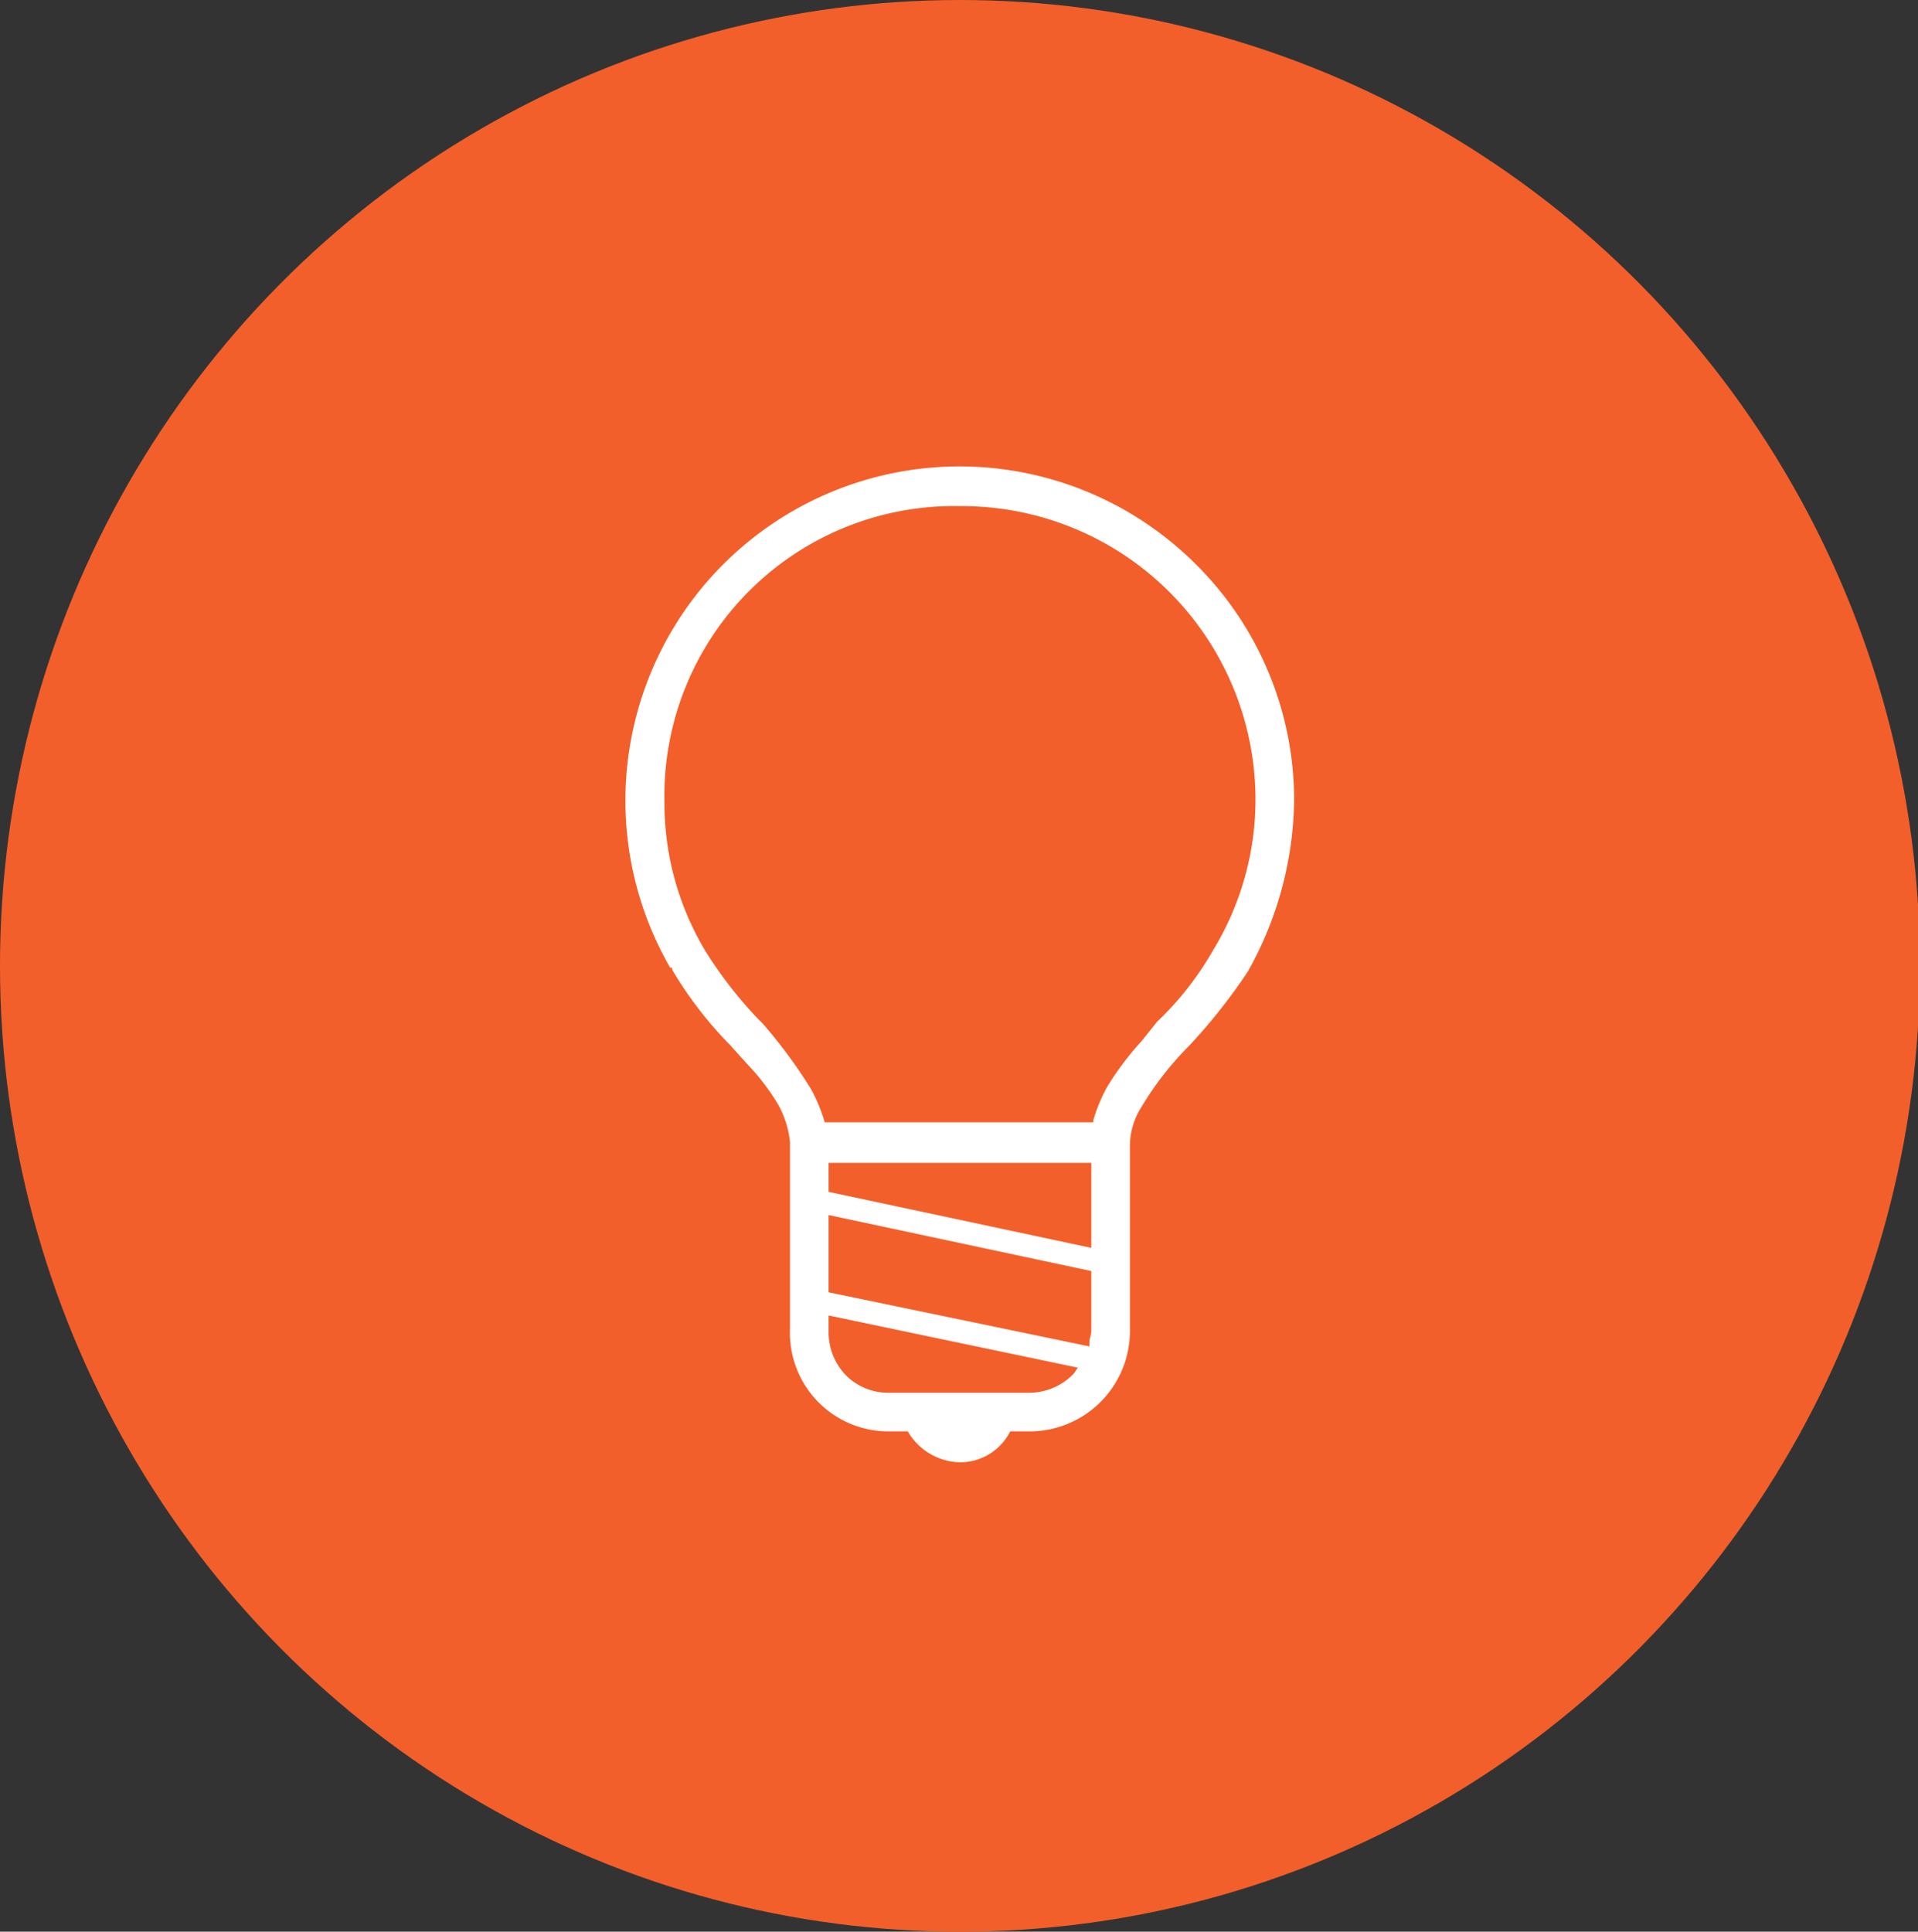
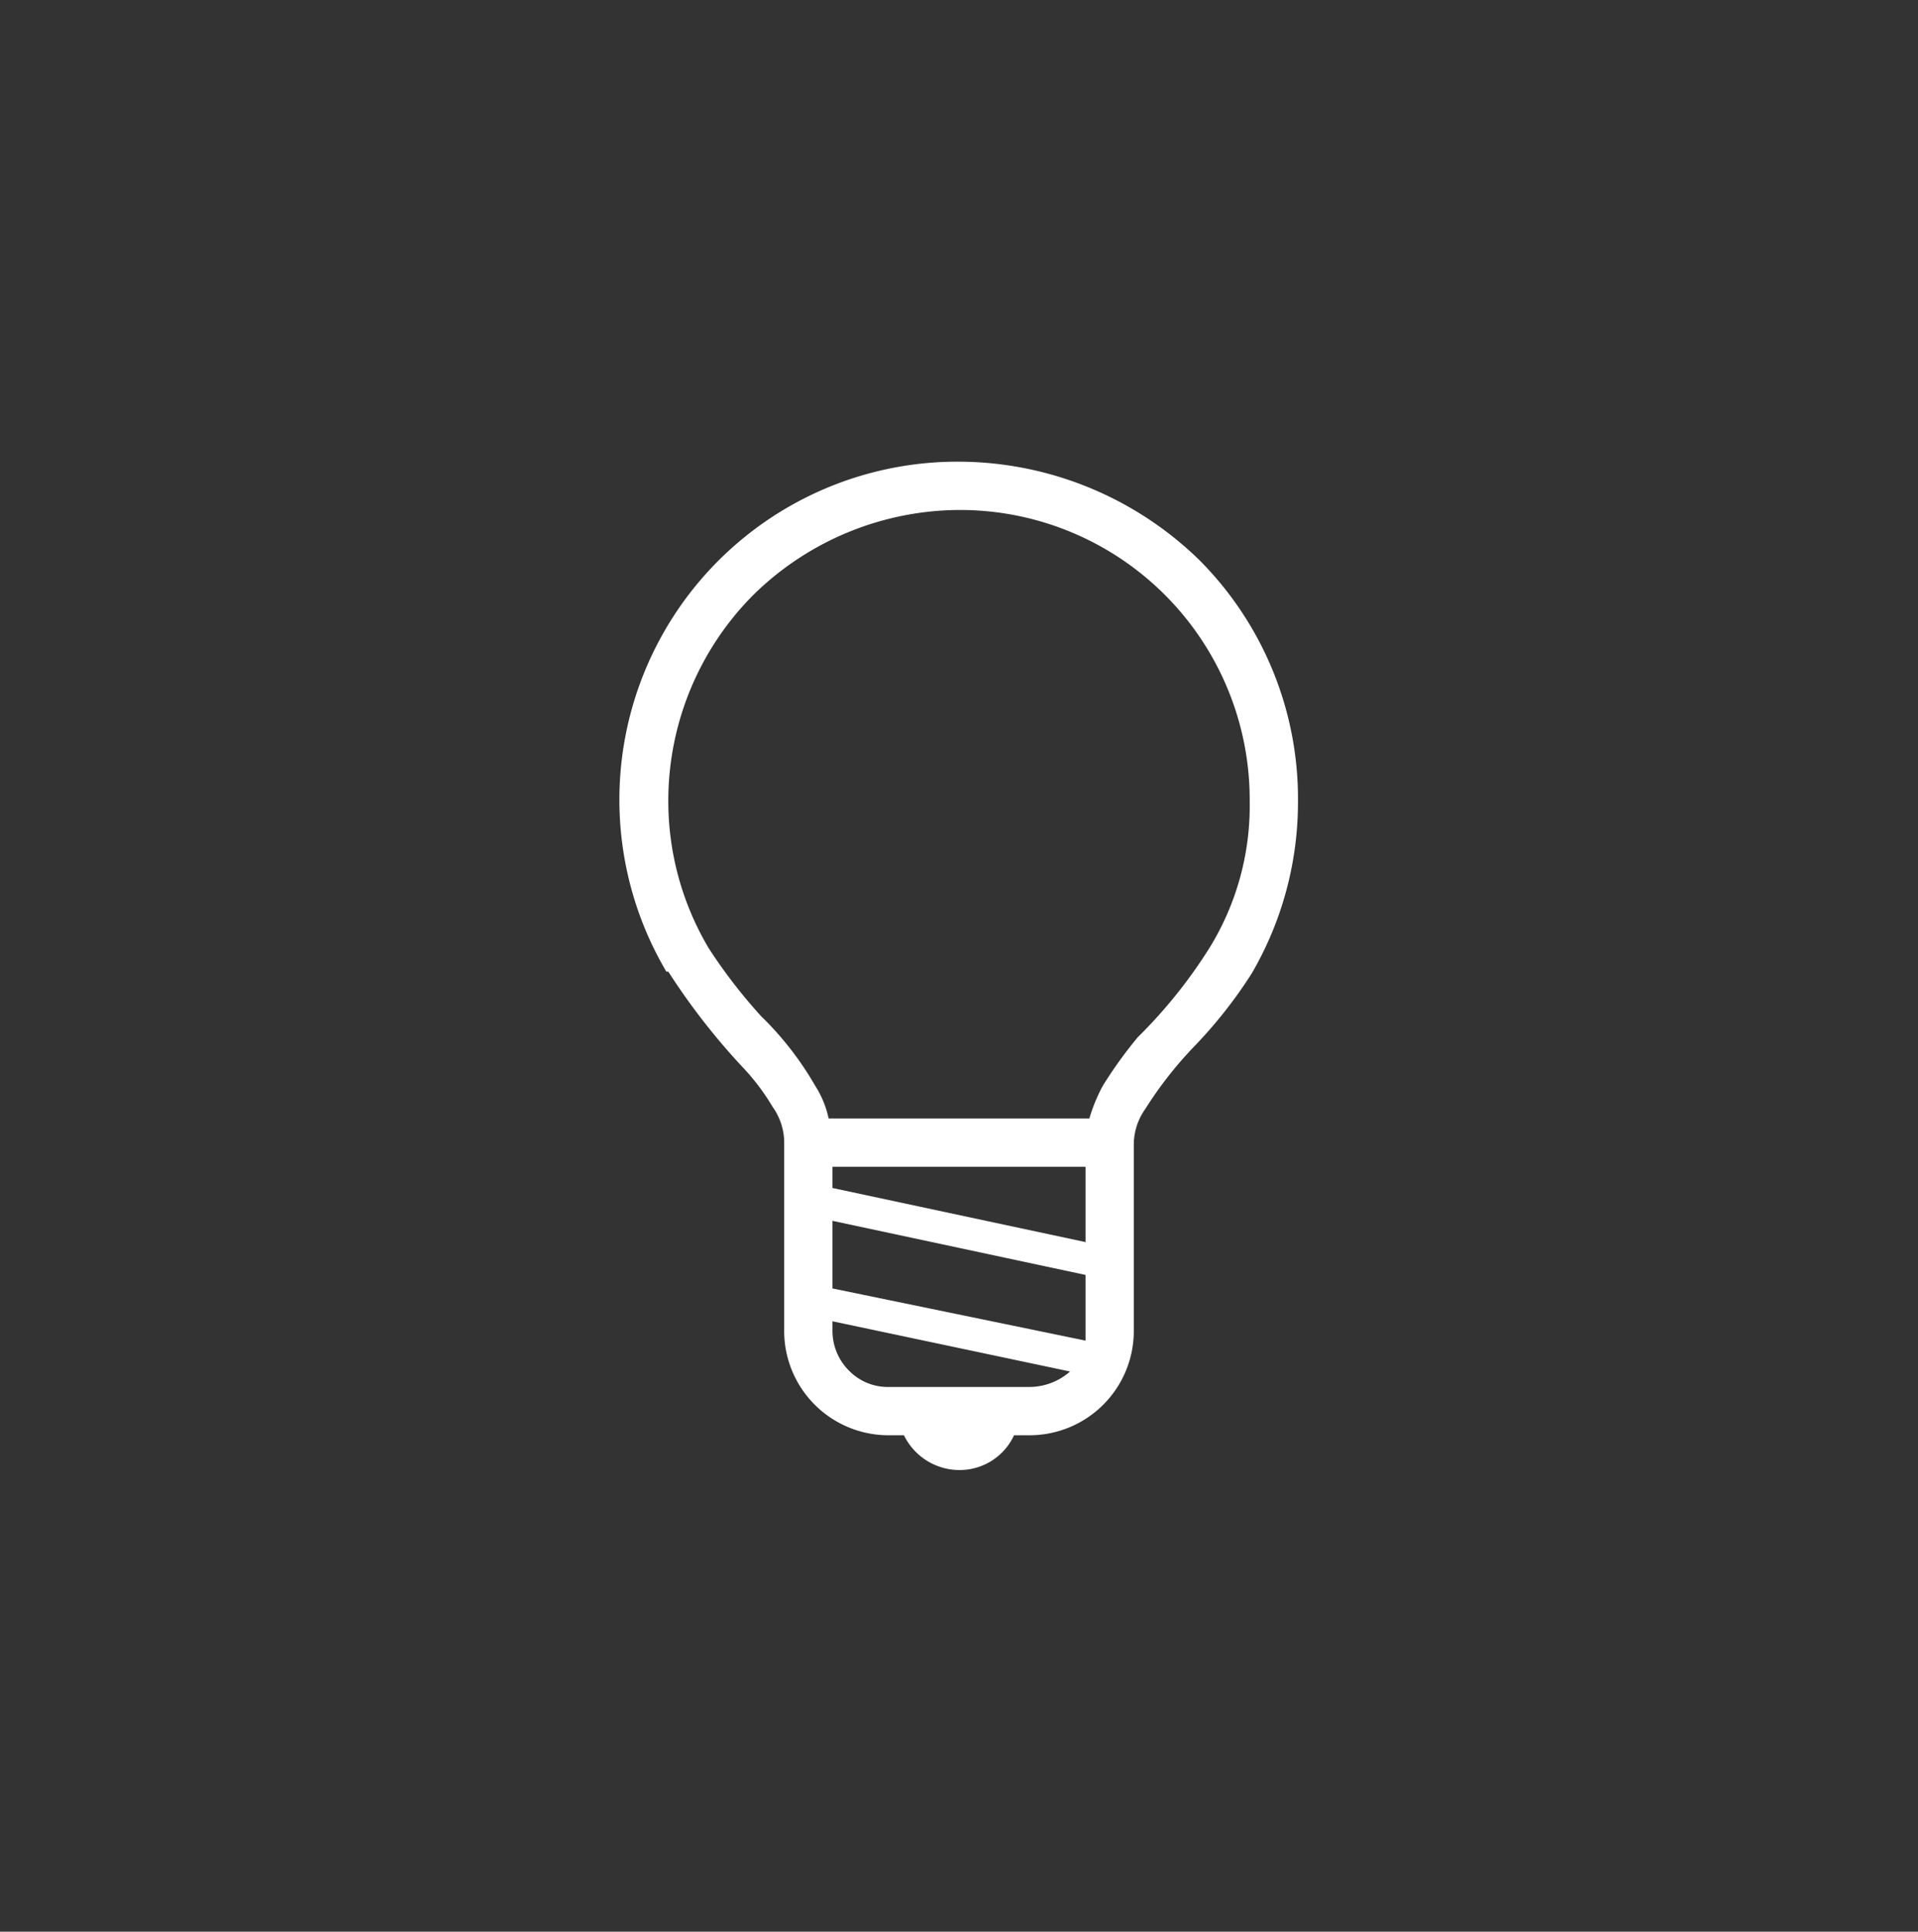
<svg xmlns="http://www.w3.org/2000/svg" width="99.3" height="100">
  <rect width="100%" height="100%" fill="#333333" stroke="none" />
  <g data-name="Layer 2">
    <g data-name="レイヤー 1">
-       <ellipse cx="49.7" cy="50" rx="49.7" ry="50" fill="#f35f2a" />
      <path d="M67.2 41.5A17.5 17.5 0 0 0 62.1 29a17.9 17.9 0 0 0-12.4-5.1 17.5 17.5 0 0 0-15.2 26.4h.1a34.7 34.7 0 0 0 3.9 5 11.5 11.5 0 0 1 1.5 2 3.2 3.2 0 0 1 .6 1.8v9.7a5.4 5.4 0 0 0 5.4 5.5h.8a3.2 3.2 0 0 0 2.9 1.8 3.1 3.1 0 0 0 2.8-1.8h.8a5.4 5.4 0 0 0 5.4-5.4v-9.7a3.2 3.2 0 0 1 .6-1.8 20.2 20.2 0 0 1 2.5-3.2 24 24 0 0 0 3-3.8 17.6 17.6 0 0 0 2.4-8.9zM55.4 71a3.2 3.2 0 0 1-2.1.8H46a2.8 2.8 0 0 1-2-.8 2.9 2.9 0 0 1-.9-2.1v-.5L55.4 71zm.8-2.1v.5l-13.1-2.7v-3.5L56.2 66zm0-4.6l-13.1-2.8v-1.1h13.1zm6.4-15.2a25.7 25.7 0 0 1-3.7 4.6 22.7 22.7 0 0 0-1.8 2.5 8.7 8.7 0 0 0-.7 1.7H42.9a5.1 5.1 0 0 0-.7-1.7 16.5 16.5 0 0 0-2.8-3.6 27.4 27.4 0 0 1-2.7-3.5 14.9 14.9 0 0 1-2.1-7.6A15.1 15.1 0 0 1 39 30.8a15.3 15.3 0 0 1 10.7-4.4 15 15 0 0 1 15 15.1 14 14 0 0 1-2.1 7.6z" fill="#fff" />
-       <path d="M49.7 76.3a3.3 3.3 0 0 1-3-1.7H46a5.7 5.7 0 0 1-5.6-5.7v-9.7a4.4 4.4 0 0 0-.6-1.7 14.6 14.6 0 0 0-1.5-2l-.8-1a15.8 15.8 0 0 1-3.1-4h-.1a18.1 18.1 0 0 1-2.4-9 17.8 17.8 0 0 1 17.8-17.8 17.8 17.8 0 0 1 17.8 17.8 18.2 18.2 0 0 1-2.5 9 25 25 0 0 1-3 3.9 19.9 19.9 0 0 0-2.5 3.1 4.1 4.1 0 0 0-.5 1.7v9.7a5.8 5.8 0 0 1-5.7 5.7h-.6a3.5 3.5 0 0 1-3 1.7zM34.8 50.2a20.1 20.1 0 0 0 3 3.9l.9 1a11.7 11.7 0 0 1 1.6 2.1 5.2 5.2 0 0 1 .6 1.9v9.7a5.1 5.1 0 0 0 5.1 5.3h1a3.2 3.2 0 0 0 2.7 1.6 2.9 2.9 0 0 0 2.6-1.6h1a5.2 5.2 0 0 0 5.2-5.2v-9.7a3.8 3.8 0 0 1 .6-1.9 16.5 16.5 0 0 1 2.5-3.2 29.6 29.6 0 0 0 3-3.8 18.5 18.5 0 0 0 2.4-8.8 17.2 17.2 0 0 0-5.1-12.3 17.3 17.3 0 0 0-27.2 20.9h.1zm18.5 21.9H46a3.1 3.1 0 0 1-2.2-.9 3.2 3.2 0 0 1-.9-2.3v-.8l12.9 2.7-.2.3a3.2 3.2 0 0 1-2.3 1zm-9.9-3.4v.2a2.4 2.4 0 0 0 .8 1.9 2.5 2.5 0 0 0 1.8.8h7.3a2.7 2.7 0 0 0 1.5-.5zm13 1l-13.5-2.8v-4l13.6 2.9v3.1c0 .2-.1.4-.1.6zm-13-3.2L56 69.1v-2.9l-12.6-2.7zm13.1-1.9l-13.6-2.9v-1.5h13.6zm-13.1-3.3L56 64v-3.3H43.4zm13.2-3.2H42.7a8.7 8.7 0 0 0-.7-1.7 26 26 0 0 0-2.5-3.4l-.3-.3a21.9 21.9 0 0 1-2.7-3.5 14.9 14.9 0 0 1-2.1-7.7 15 15 0 0 1 15.3-15.3A15.2 15.2 0 0 1 65 41.5a15 15 0 0 1-2.2 7.7 16.2 16.2 0 0 1-2.9 3.7l-.8 1a15 15 0 0 0-1.8 2.4 8.7 8.7 0 0 0-.7 1.7zm-13.5-.5h13.1a11.1 11.1 0 0 1 .7-1.6 16 16 0 0 1 1.8-2.5l.9-.9a22 22 0 0 0 2.8-3.6 14.4 14.4 0 0 0 2.1-7.5A14.8 14.8 0 0 0 60.1 31a14.8 14.8 0 0 0-25.2 10.5 15.3 15.3 0 0 0 2 7.5 21.2 21.2 0 0 0 2.7 3.4l.3.3a20.4 20.4 0 0 1 2.5 3.3 5.6 5.6 0 0 1 .7 1.6z" fill="#f35f2a" />
    </g>
  </g>
</svg>